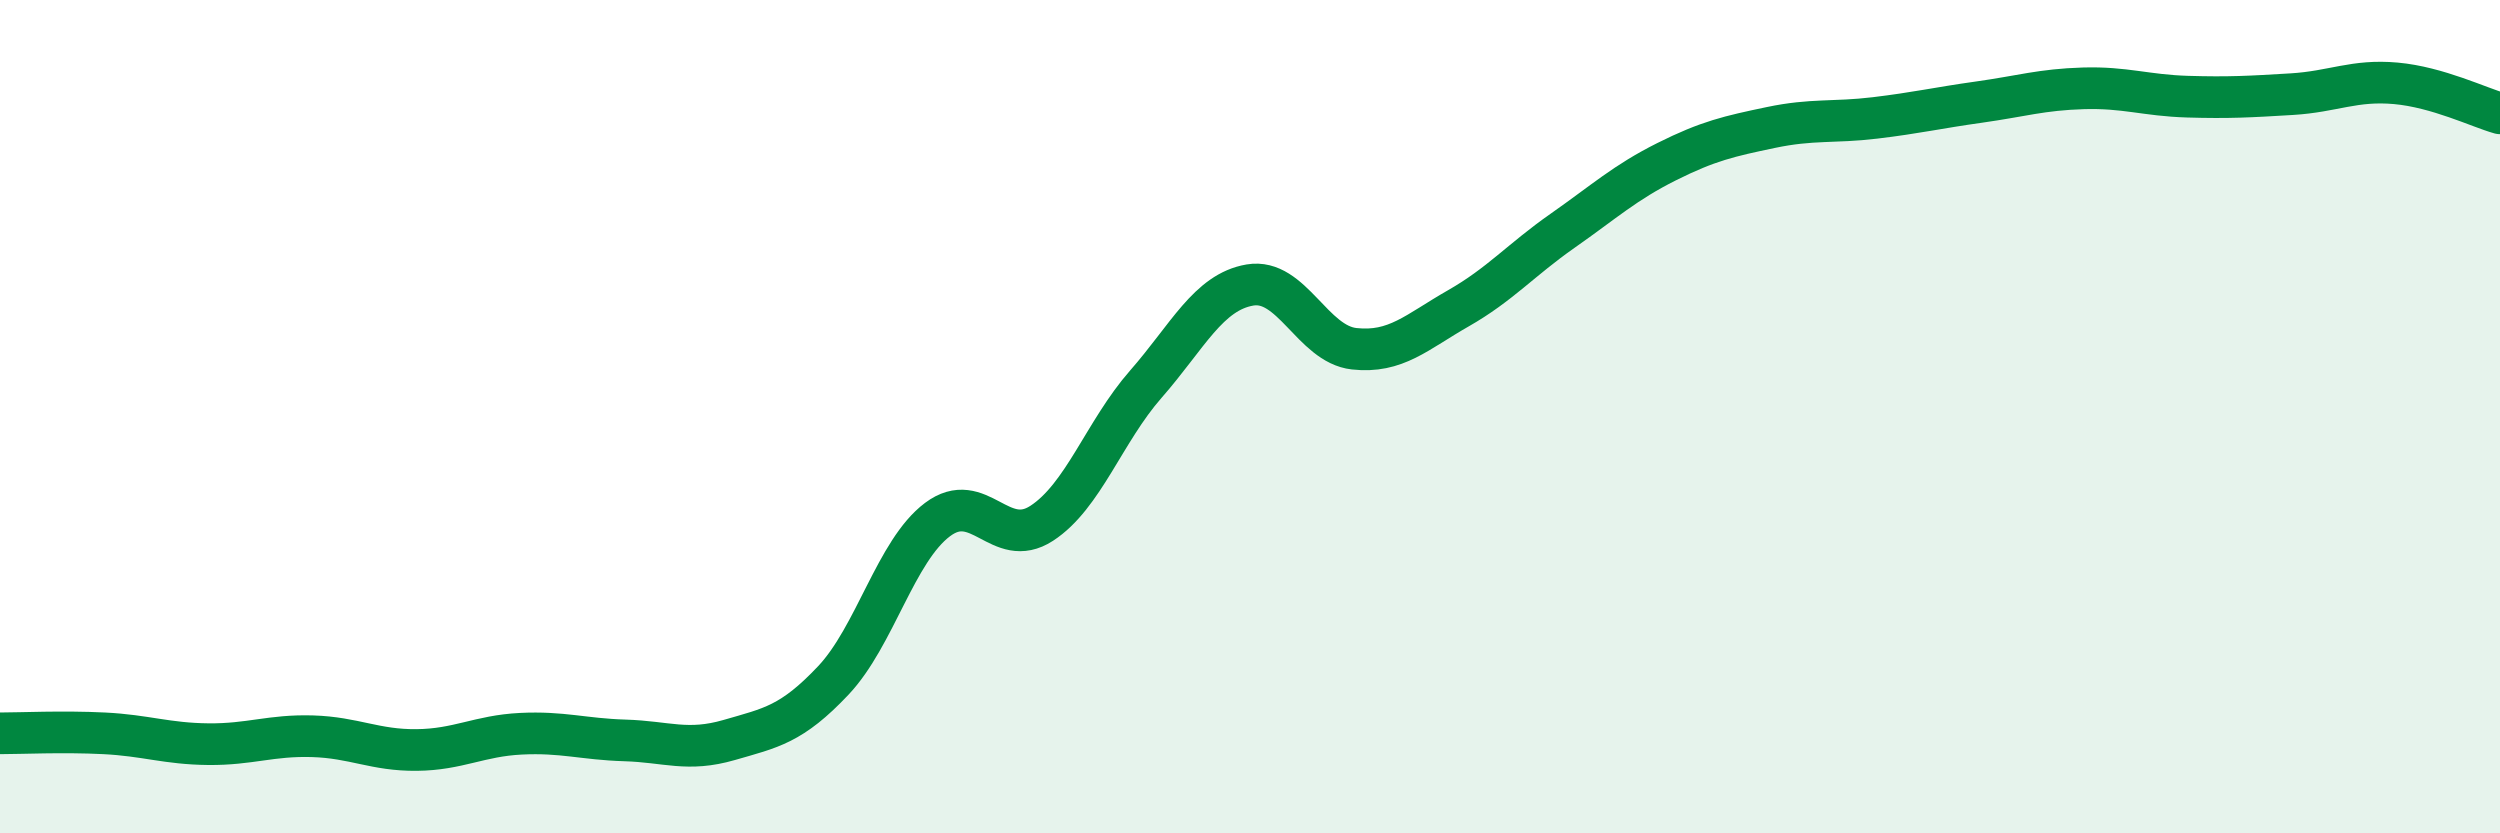
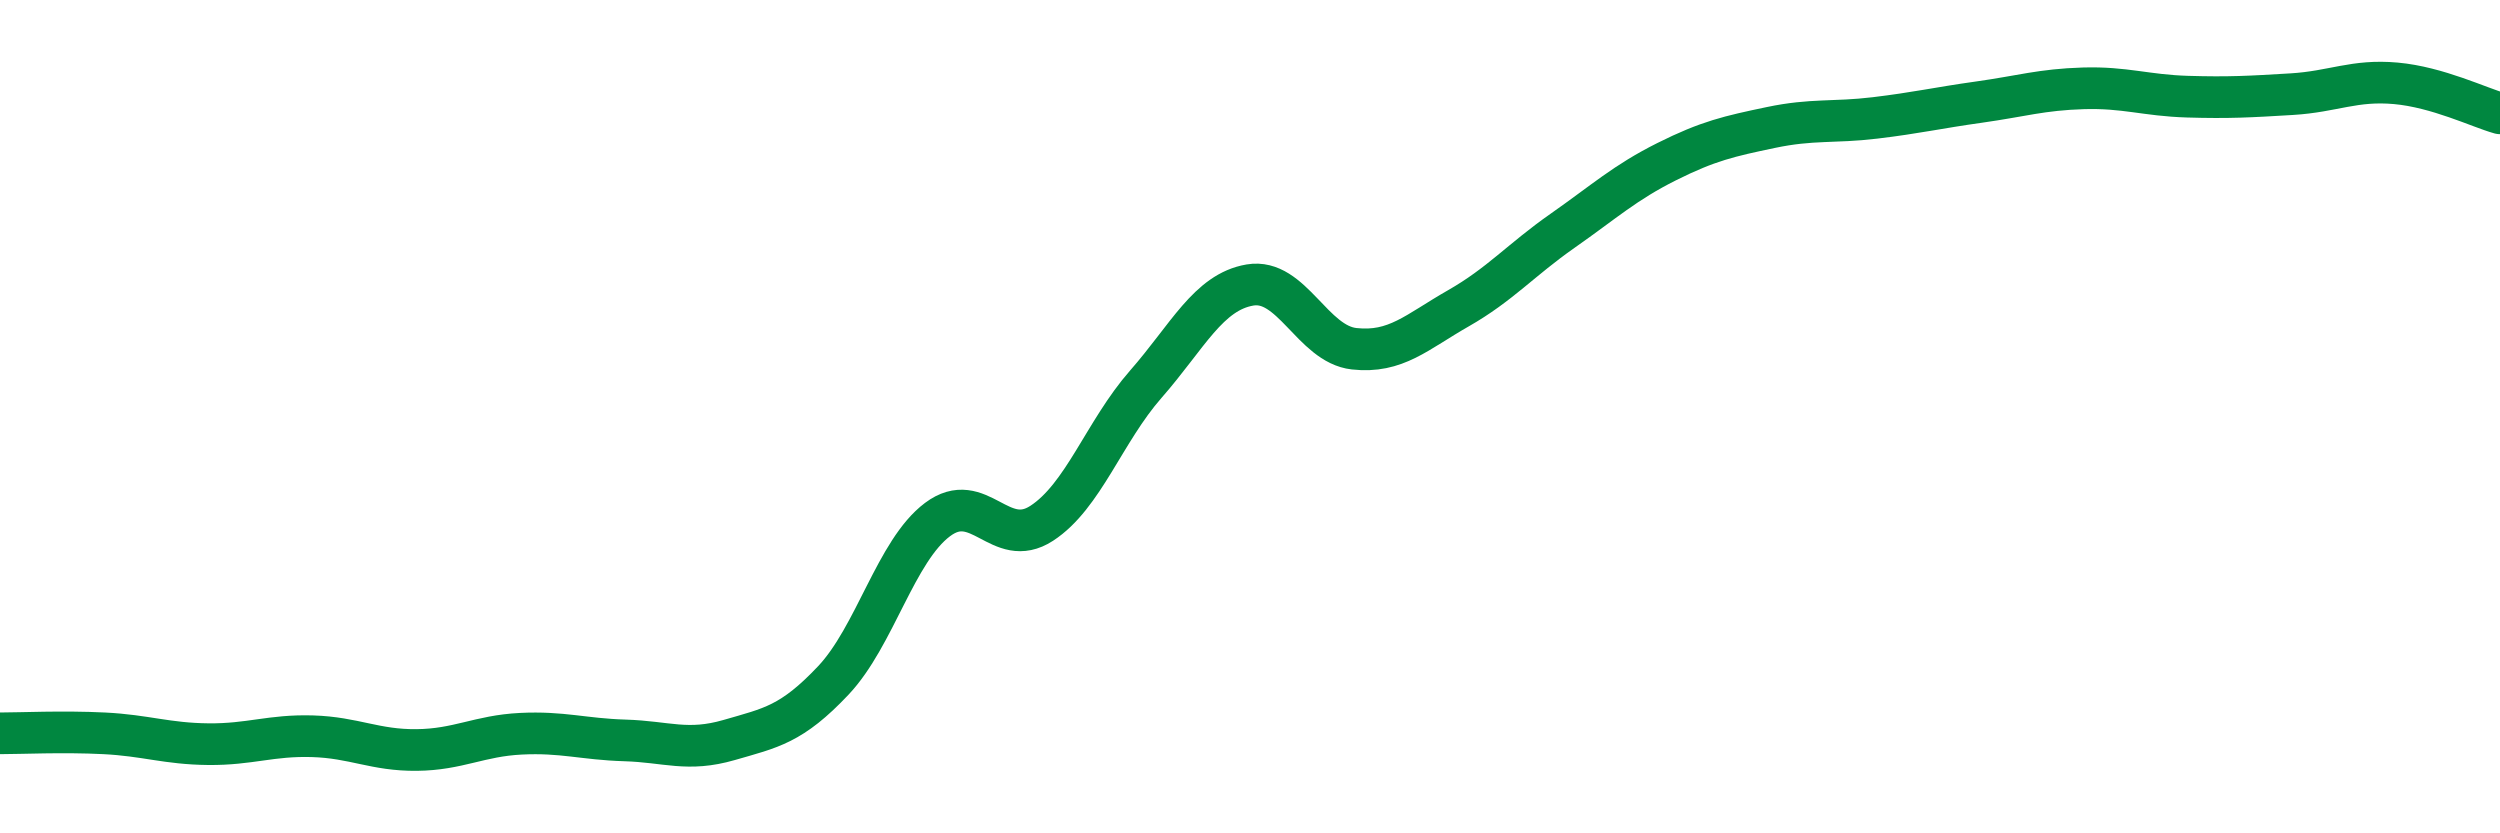
<svg xmlns="http://www.w3.org/2000/svg" width="60" height="20" viewBox="0 0 60 20">
-   <path d="M 0,17.6 C 0.5,17.6 1.5,17.55 2.5,17.6 C 3.5,17.65 4,17.85 5,17.86 C 6,17.87 6.5,17.64 7.5,17.67 C 8.5,17.7 9,18.01 10,18 C 11,17.99 11.5,17.66 12.5,17.61 C 13.5,17.56 14,17.74 15,17.77 C 16,17.8 16.5,18.05 17.5,17.76 C 18.5,17.47 19,17.39 20,16.33 C 21,15.27 21.5,13.22 22.5,12.47 C 23.5,11.72 24,13.21 25,12.56 C 26,11.91 26.5,10.36 27.5,9.22 C 28.5,8.08 29,7.01 30,6.84 C 31,6.67 31.5,8.26 32.5,8.37 C 33.5,8.48 34,7.97 35,7.4 C 36,6.83 36.5,6.24 37.5,5.54 C 38.5,4.84 39,4.38 40,3.88 C 41,3.38 41.5,3.27 42.5,3.06 C 43.5,2.85 44,2.95 45,2.83 C 46,2.71 46.5,2.59 47.5,2.45 C 48.5,2.31 49,2.15 50,2.12 C 51,2.09 51.5,2.29 52.5,2.32 C 53.5,2.35 54,2.32 55,2.26 C 56,2.2 56.5,1.91 57.5,2 C 58.5,2.09 59.5,2.58 60,2.72L60 20L0 20Z" fill="#008740" opacity="0.1" stroke-linecap="round" stroke-linejoin="round" />
  <path d="M 0,17.6 C 0.5,17.6 1.5,17.55 2.5,17.6 C 3.5,17.65 4,17.85 5,17.86 C 6,17.87 6.5,17.64 7.5,17.67 C 8.5,17.7 9,18.01 10,18 C 11,17.99 11.5,17.66 12.5,17.61 C 13.5,17.56 14,17.74 15,17.77 C 16,17.8 16.5,18.05 17.5,17.76 C 18.5,17.47 19,17.39 20,16.33 C 21,15.27 21.5,13.22 22.5,12.47 C 23.5,11.72 24,13.21 25,12.56 C 26,11.91 26.5,10.36 27.5,9.22 C 28.5,8.08 29,7.01 30,6.84 C 31,6.67 31.5,8.26 32.5,8.37 C 33.5,8.48 34,7.97 35,7.4 C 36,6.83 36.5,6.24 37.5,5.54 C 38.5,4.84 39,4.38 40,3.88 C 41,3.38 41.5,3.27 42.5,3.06 C 43.5,2.85 44,2.95 45,2.83 C 46,2.71 46.5,2.59 47.5,2.45 C 48.5,2.31 49,2.15 50,2.12 C 51,2.09 51.5,2.29 52.5,2.32 C 53.5,2.35 54,2.32 55,2.26 C 56,2.2 56.5,1.91 57.5,2 C 58.5,2.09 59.5,2.58 60,2.72" stroke="#008740" stroke-width="1" fill="none" stroke-linecap="round" stroke-linejoin="round" />
</svg>